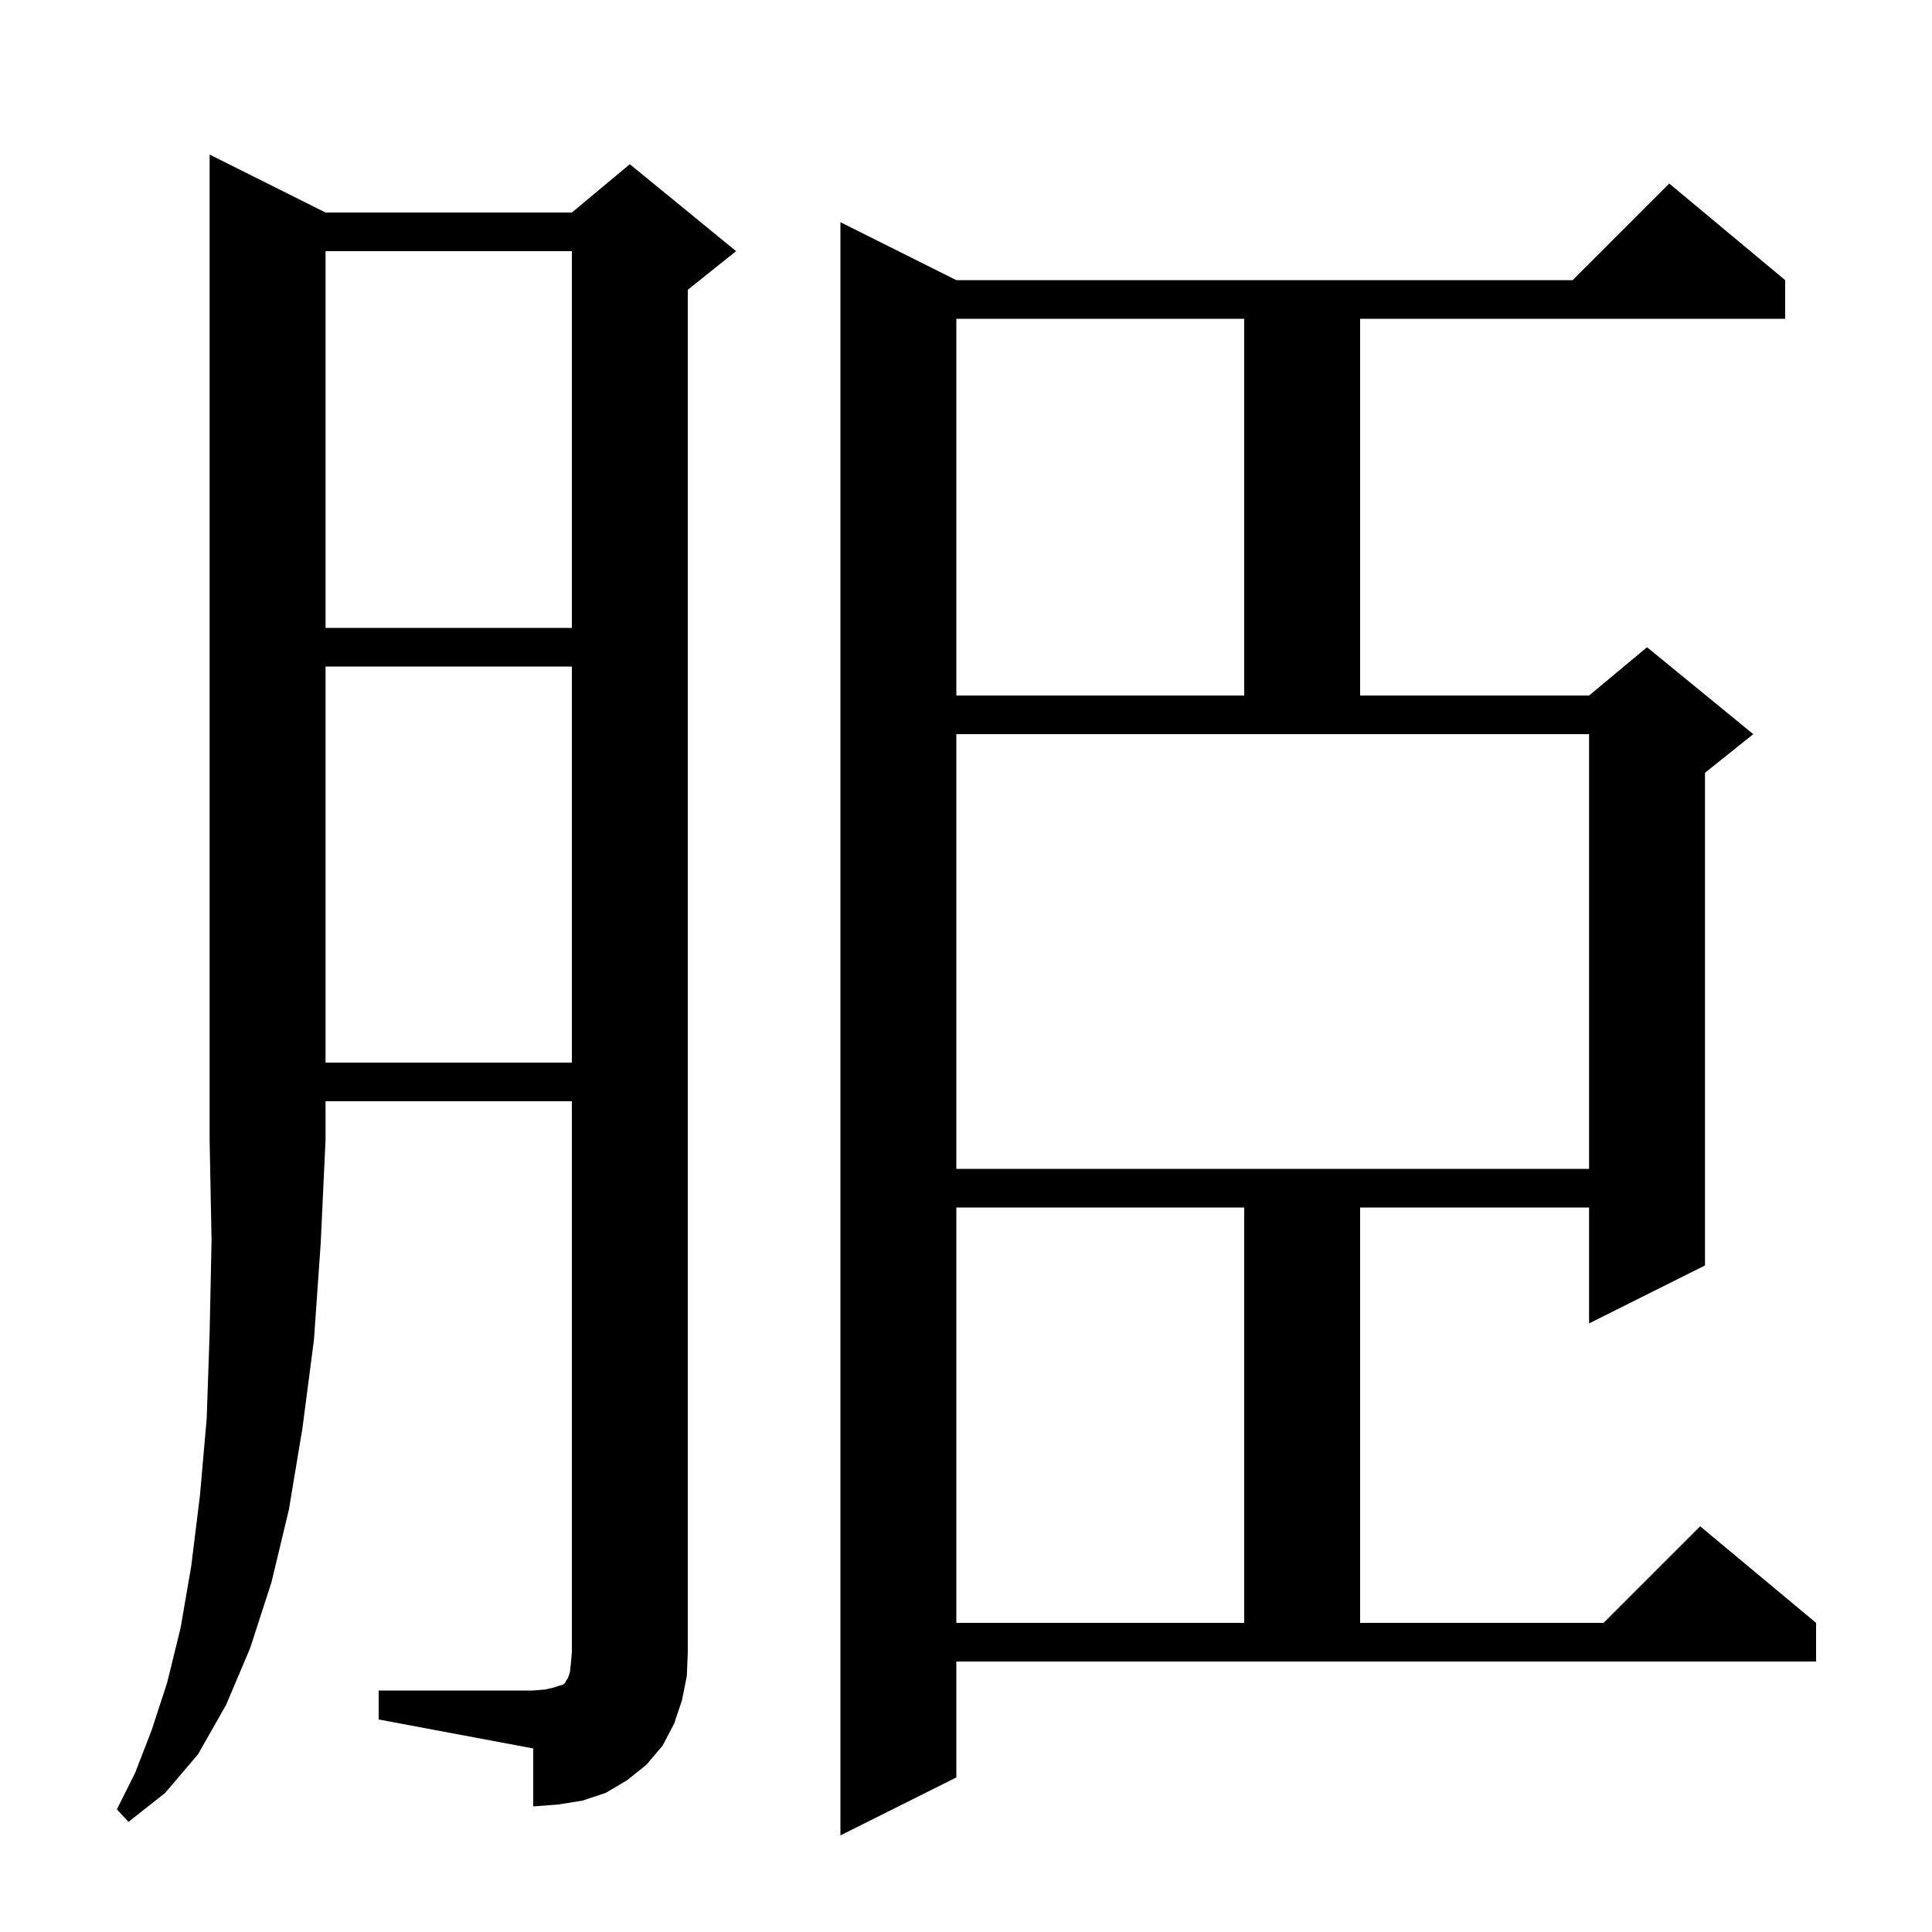
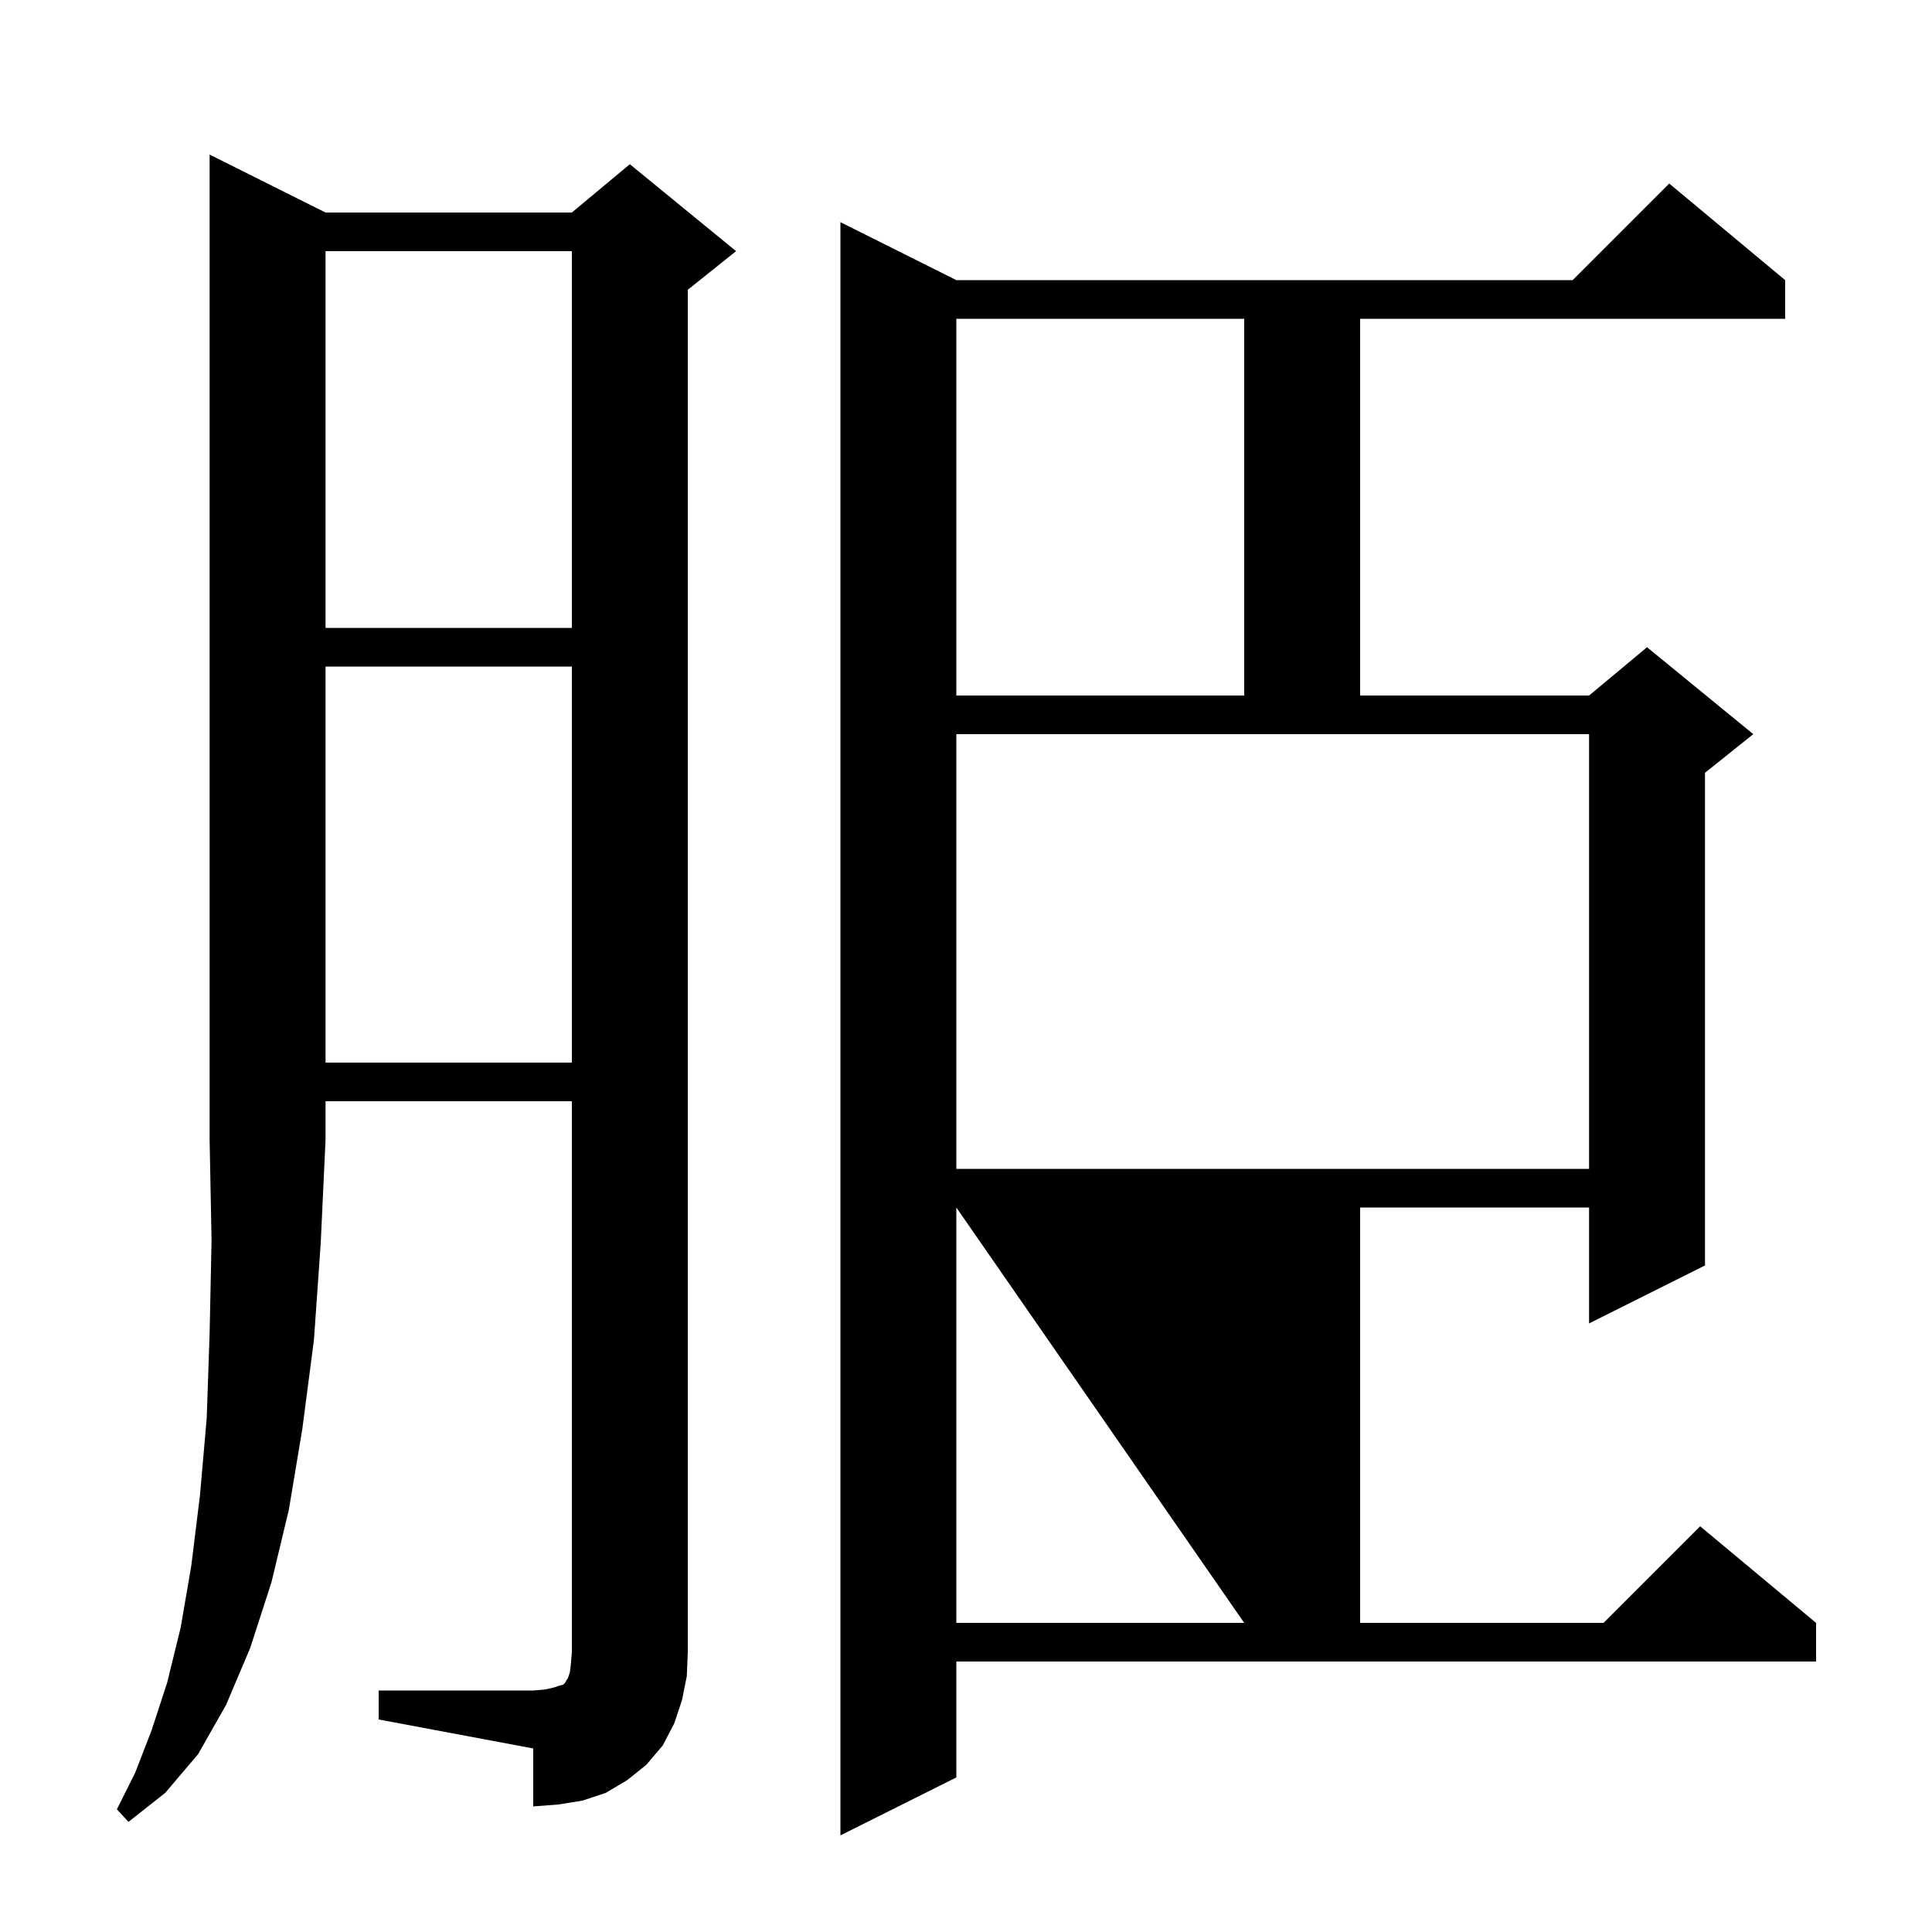
<svg xmlns="http://www.w3.org/2000/svg" version="1.1" baseProfile="full" viewBox="0 0 200 200" width="200" height="200">
  <g fill="currentColor">
-     <path d="M 99.0 184.0 L 87.0 190.0 L 87.0 23.0 L 99.0 29.0 L 162.8 29.0 L 172.8 19.0 L 184.8 29.0 L 184.8 33.0 L 140.8 33.0 L 140.8 72.0 L 164.5 72.0 L 170.5 67.0 L 181.5 76.0 L 176.5 80.0 L 176.5 131.0 L 164.5 137.0 L 164.5 125.0 L 140.8 125.0 L 140.8 168.0 L 166.0 168.0 L 176.0 158.0 L 188.0 168.0 L 188.0 172.0 L 99.0 172.0 Z M 33.7 22.0 L 59.2 22.0 L 65.2 17.0 L 76.2 26.0 L 71.2 30.0 L 71.2 171.0 L 71.1 173.5 L 70.6 176.0 L 69.8 178.4 L 68.6 180.7 L 66.9 182.7 L 64.9 184.3 L 62.7 185.6 L 60.3 186.4 L 57.8 186.8 L 55.2 187.0 L 55.2 181.0 L 39.2 178.0 L 39.2 175.0 L 55.2 175.0 L 56.4 174.9 L 57.3 174.7 L 57.9 174.5 L 58.3 174.4 L 58.5 174.2 L 58.6 174.0 L 58.8 173.7 L 59.0 173.1 L 59.1 172.2 L 59.2 171.0 L 59.2 114.0 L 33.7 114.0 L 33.7 118.0 L 33.2 128.7 L 32.5 138.7 L 31.3 147.9 L 29.9 156.3 L 28.1 163.8 L 25.9 170.6 L 23.4 176.5 L 20.5 181.6 L 17.1 185.6 L 13.3 188.6 L 12.1 187.3 L 14.0 183.5 L 15.7 179.1 L 17.3 174.2 L 18.7 168.5 L 19.8 162.1 L 20.7 154.8 L 21.4 146.8 L 21.7 138.0 L 21.9 128.4 L 21.7 118.0 L 21.7 16.0 Z M 99.0 125.0 L 99.0 168.0 L 128.8 168.0 L 128.8 125.0 Z M 99.0 121.0 L 164.5 121.0 L 164.5 76.0 L 99.0 76.0 Z M 33.7 69.0 L 33.7 110.0 L 59.2 110.0 L 59.2 69.0 Z M 99.0 33.0 L 99.0 72.0 L 128.8 72.0 L 128.8 33.0 Z M 33.7 26.0 L 33.7 65.0 L 59.2 65.0 L 59.2 26.0 Z " />
+     <path d="M 99.0 184.0 L 87.0 190.0 L 87.0 23.0 L 99.0 29.0 L 162.8 29.0 L 172.8 19.0 L 184.8 29.0 L 184.8 33.0 L 140.8 33.0 L 140.8 72.0 L 164.5 72.0 L 170.5 67.0 L 181.5 76.0 L 176.5 80.0 L 176.5 131.0 L 164.5 137.0 L 164.5 125.0 L 140.8 125.0 L 140.8 168.0 L 166.0 168.0 L 176.0 158.0 L 188.0 168.0 L 188.0 172.0 L 99.0 172.0 Z M 33.7 22.0 L 59.2 22.0 L 65.2 17.0 L 76.2 26.0 L 71.2 30.0 L 71.2 171.0 L 71.1 173.5 L 70.6 176.0 L 69.8 178.4 L 68.6 180.7 L 66.9 182.7 L 64.9 184.3 L 62.7 185.6 L 60.3 186.4 L 57.8 186.8 L 55.2 187.0 L 55.2 181.0 L 39.2 178.0 L 39.2 175.0 L 55.2 175.0 L 56.4 174.9 L 57.3 174.7 L 57.9 174.5 L 58.3 174.4 L 58.5 174.2 L 58.6 174.0 L 58.8 173.7 L 59.0 173.1 L 59.1 172.2 L 59.2 171.0 L 59.2 114.0 L 33.7 114.0 L 33.7 118.0 L 33.2 128.7 L 32.5 138.7 L 31.3 147.9 L 29.9 156.3 L 28.1 163.8 L 25.9 170.6 L 23.4 176.5 L 20.5 181.6 L 17.1 185.6 L 13.3 188.6 L 12.1 187.3 L 14.0 183.5 L 15.7 179.1 L 17.3 174.2 L 18.7 168.5 L 19.8 162.1 L 20.7 154.8 L 21.4 146.8 L 21.7 138.0 L 21.9 128.4 L 21.7 118.0 L 21.7 16.0 Z M 99.0 125.0 L 99.0 168.0 L 128.8 168.0 Z M 99.0 121.0 L 164.5 121.0 L 164.5 76.0 L 99.0 76.0 Z M 33.7 69.0 L 33.7 110.0 L 59.2 110.0 L 59.2 69.0 Z M 99.0 33.0 L 99.0 72.0 L 128.8 72.0 L 128.8 33.0 Z M 33.7 26.0 L 33.7 65.0 L 59.2 65.0 L 59.2 26.0 Z " />
  </g>
</svg>